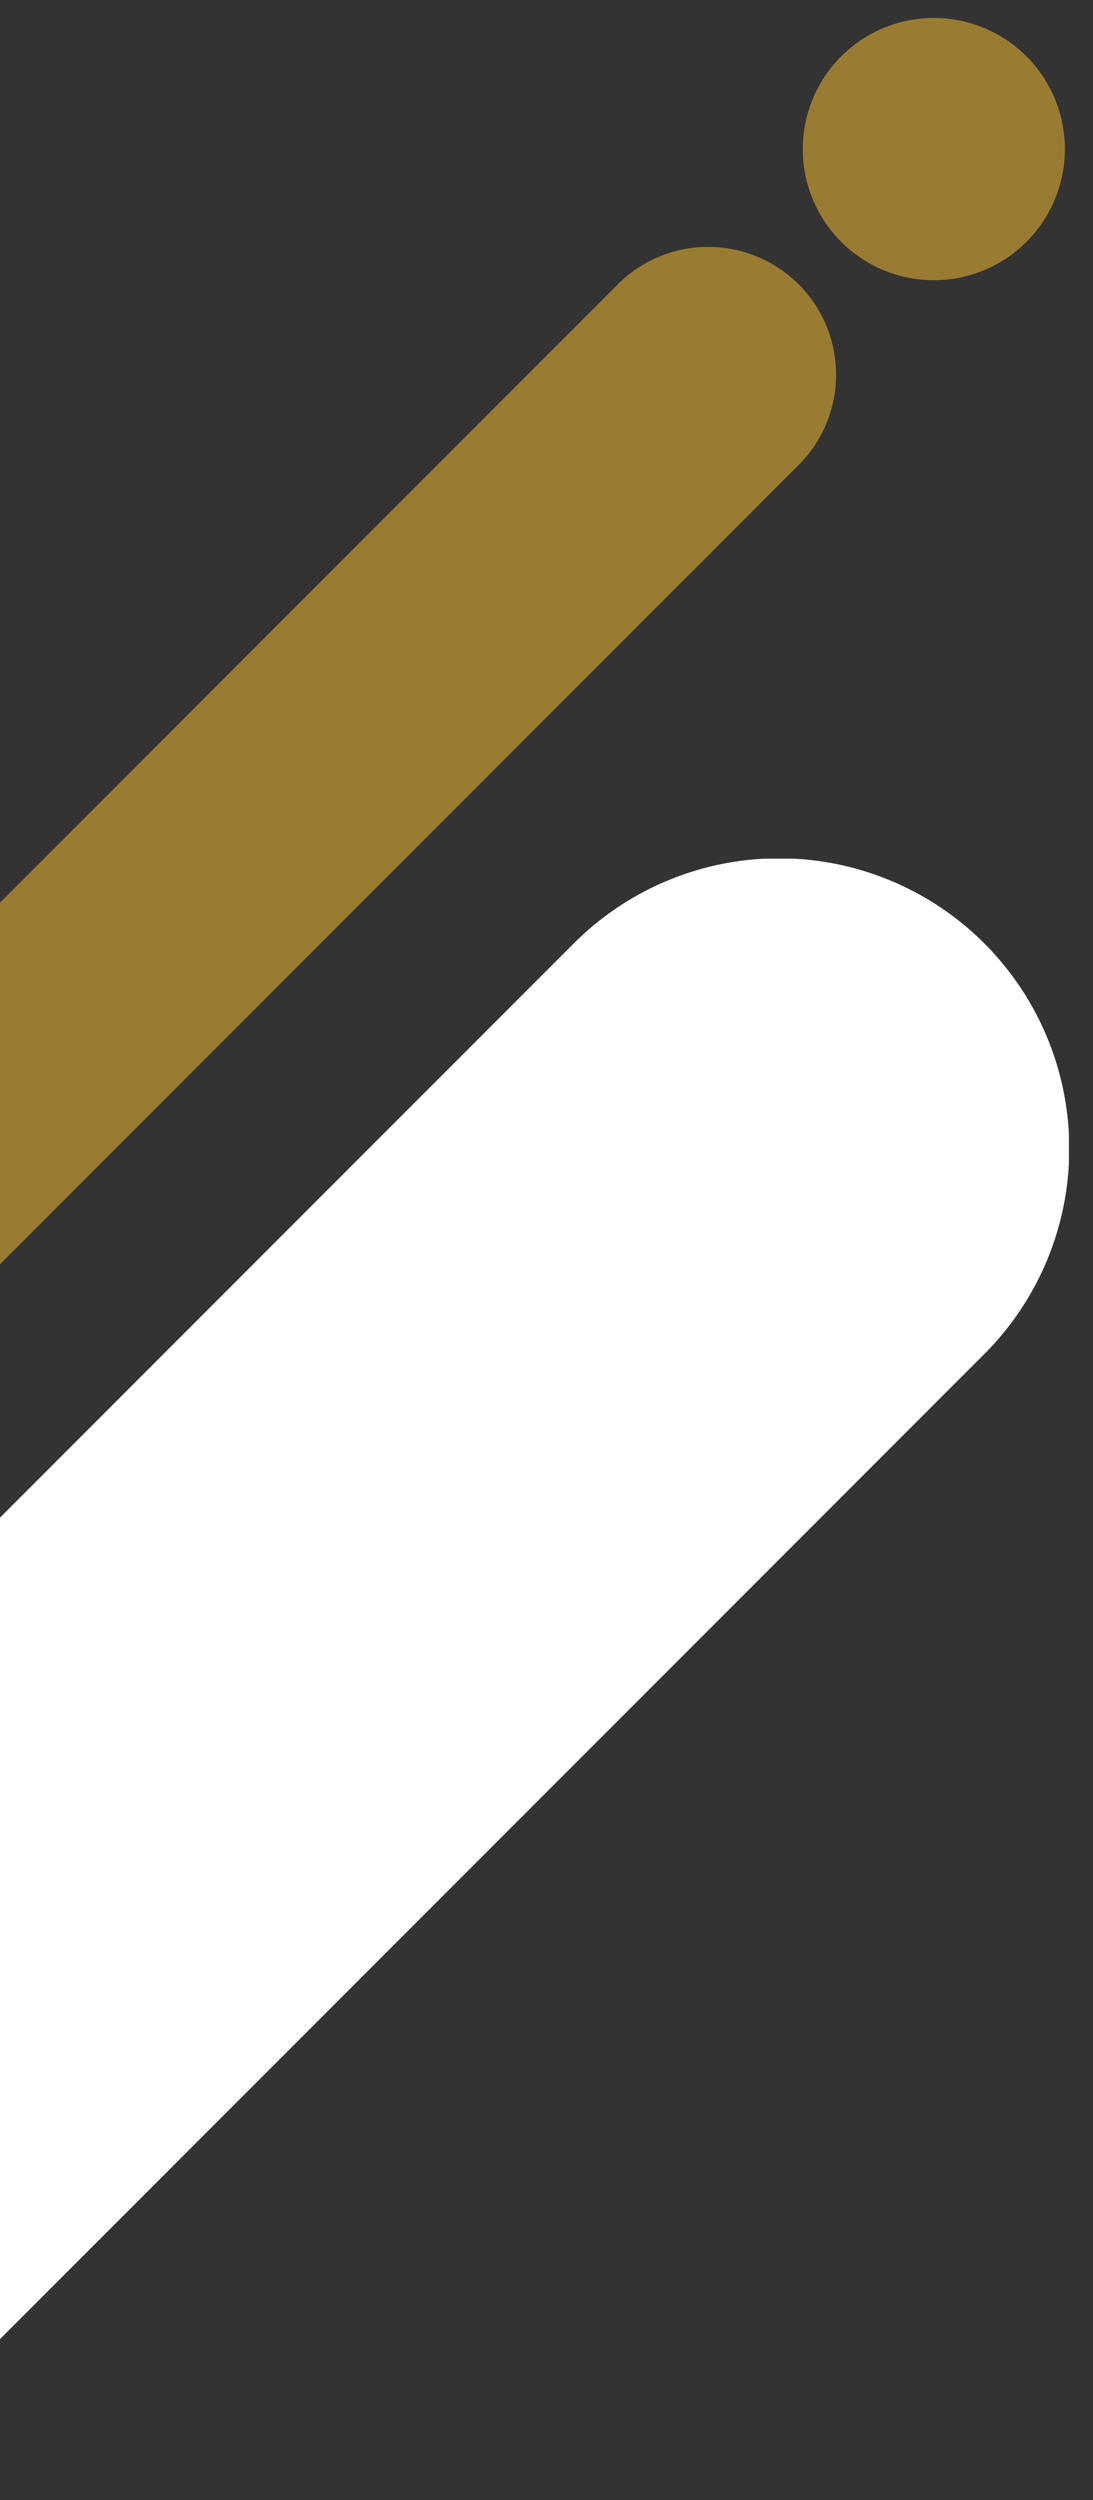
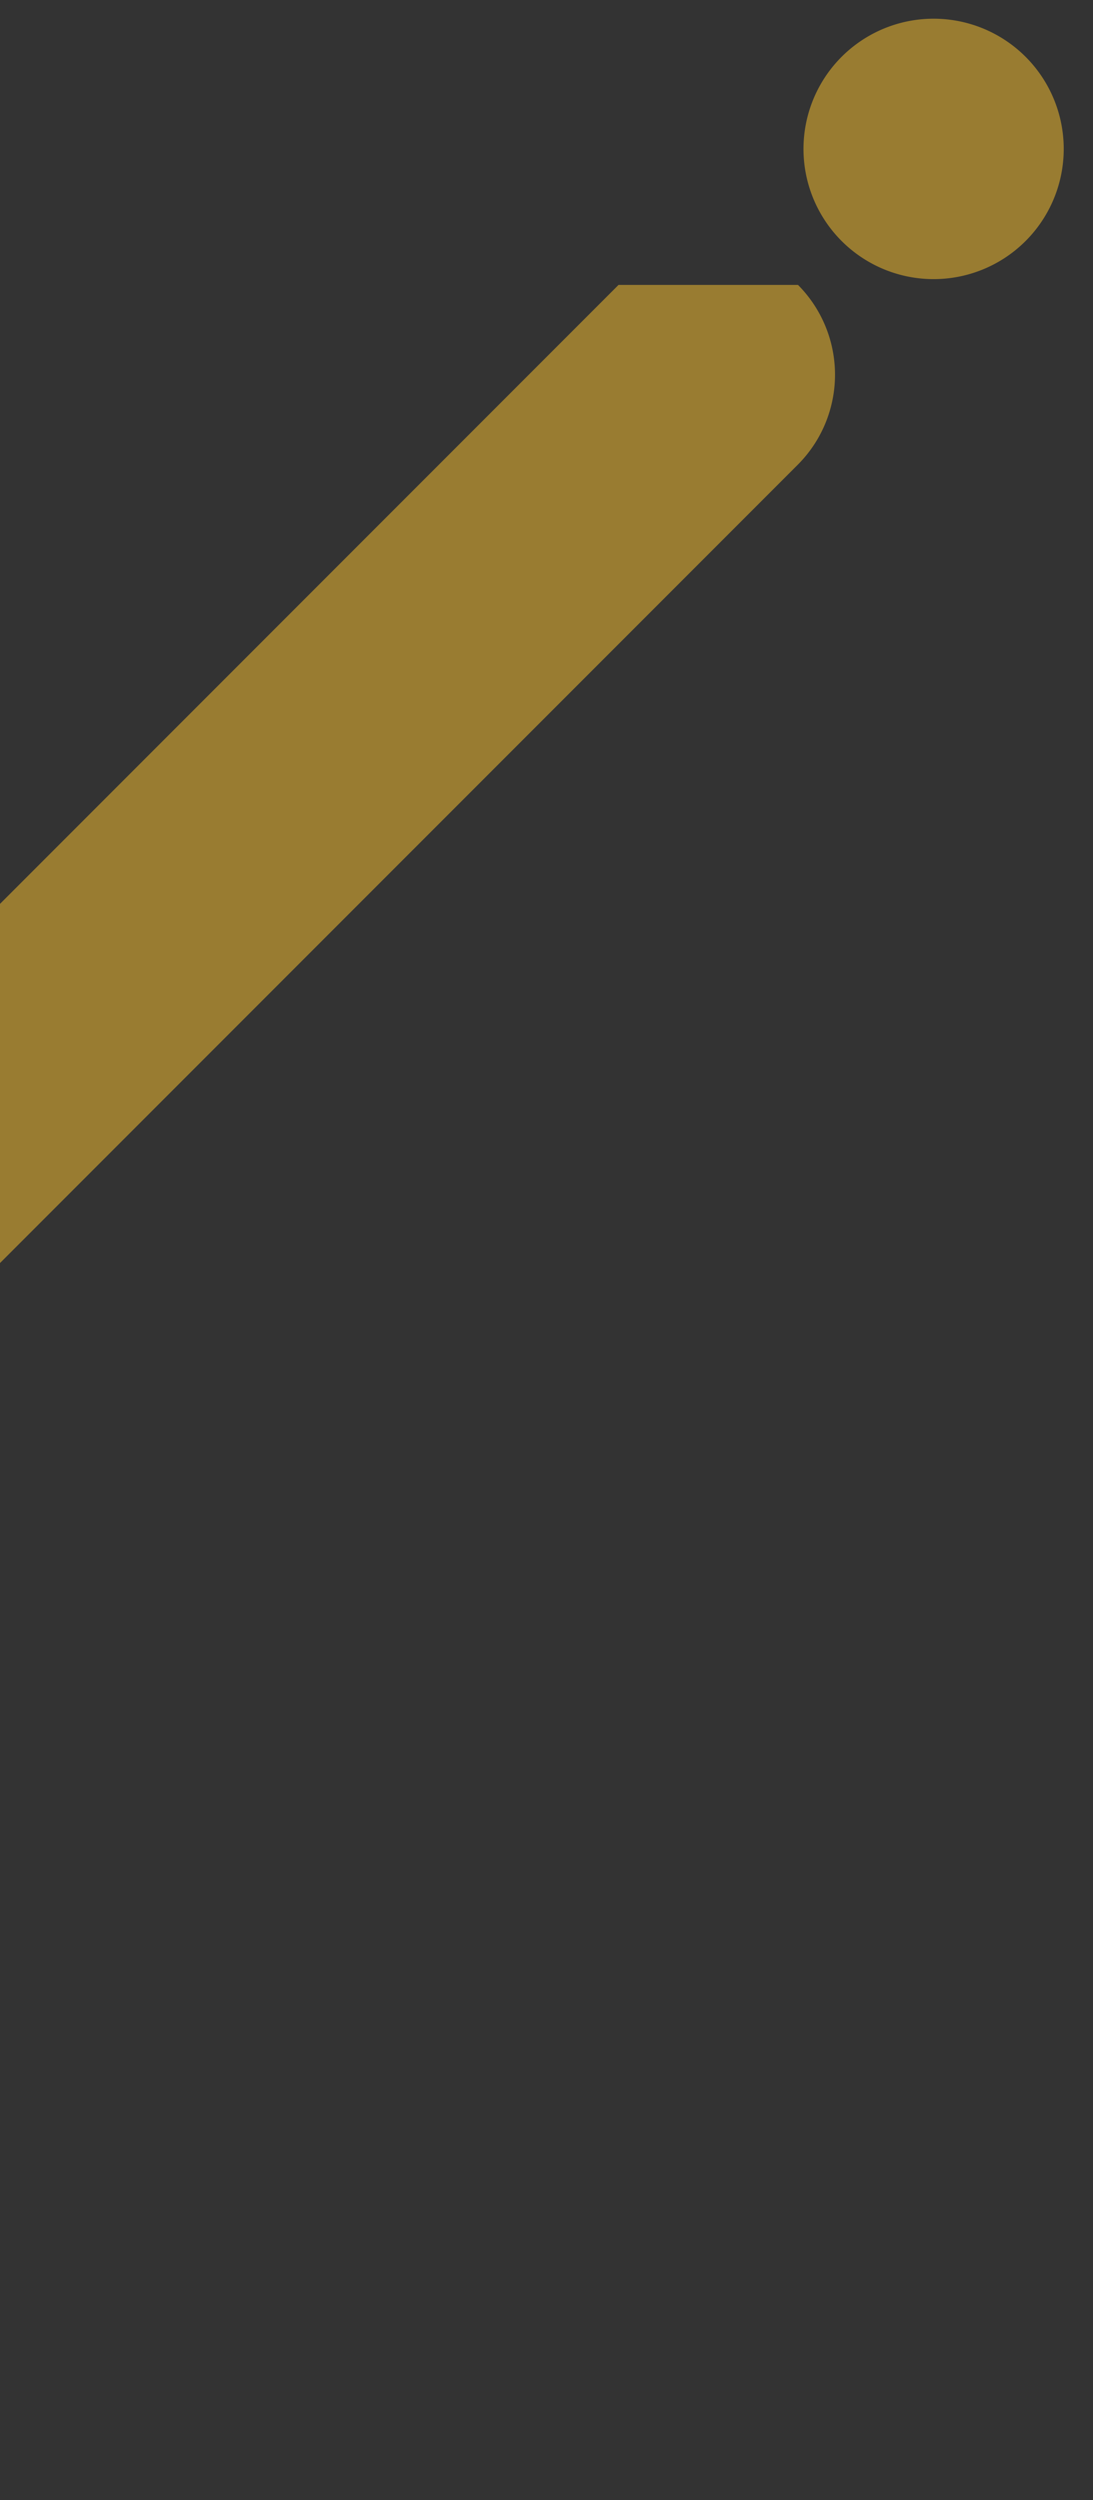
<svg xmlns="http://www.w3.org/2000/svg" width="63" height="144" viewBox="0 0 63 144">
  <rect x="0" y="0" width="63" height="144" fill="#333333" stroke="none" />
  <defs>
    <clipPath id="a">
      <rect width="63" height="144" transform="translate(0 3869)" fill="#fff" stroke="#707070" stroke-width="1" />
    </clipPath>
    <clipPath id="b">
-       <rect width="103.224" height="103.224" fill="#fff" />
-     </clipPath>
+       </clipPath>
    <clipPath id="c">
      <rect width="99.355" height="99.355" fill="none" />
    </clipPath>
  </defs>
  <g transform="translate(0 -3869)" clip-path="url(#a)">
    <g transform="translate(-41.612 3870)">
      <g transform="translate(0 48.455)">
        <g clip-path="url(#b)">
          <path d="M4.88,98.345h0a16.779,16.779,0,0,1,0-23.658L74.688,4.88A16.728,16.728,0,0,1,98.345,28.537L28.538,98.345a16.779,16.779,0,0,1-23.658,0" transform="translate(0 0)" fill="#fff" />
        </g>
      </g>
      <g transform="translate(3.66 0)">
        <g clip-path="url(#c)">
-           <path d="M83.915,10.1h0a7.335,7.335,0,0,1,0,10.344L12.528,91.828A7.314,7.314,0,0,1,2.184,81.484L73.571,10.1a7.335,7.335,0,0,1,10.344,0" transform="translate(0.033 5.31)" fill="#997c31" />
-           <path d="M78.743,7.913a7.356,7.356,0,0,1,5.207,12.563L12.563,91.864A7.364,7.364,0,0,1,2.148,81.449L73.536,10.061A7.312,7.312,0,0,1,78.743,7.913Zm-71.387,86a7.213,7.213,0,0,0,5.137-2.119L83.88,20.405A7.264,7.264,0,0,0,73.607,10.132L2.219,81.519A7.256,7.256,0,0,0,7.356,93.912Z" transform="translate(0.033 5.31)" fill="#997c31" />
+           <path d="M83.915,10.1h0a7.335,7.335,0,0,1,0,10.344L12.528,91.828A7.314,7.314,0,0,1,2.184,81.484L73.571,10.1" transform="translate(0.033 5.31)" fill="#997c31" />
          <path d="M64.9,4.487a7.5,7.5,0,1,0-3.782,9.9,7.5,7.5,0,0,0,3.782-9.9" transform="translate(33.714 0.034)" fill="#997c31" />
-           <path d="M58.054,0h0a7.553,7.553,0,1,1-3.076.659A7.56,7.56,0,0,1,58.054,0Zm.009,15A7.448,7.448,0,0,0,58.054.1h0A7.448,7.448,0,0,0,58.063,15Z" transform="translate(33.714 0.034)" fill="#997c31" />
        </g>
      </g>
    </g>
  </g>
</svg>